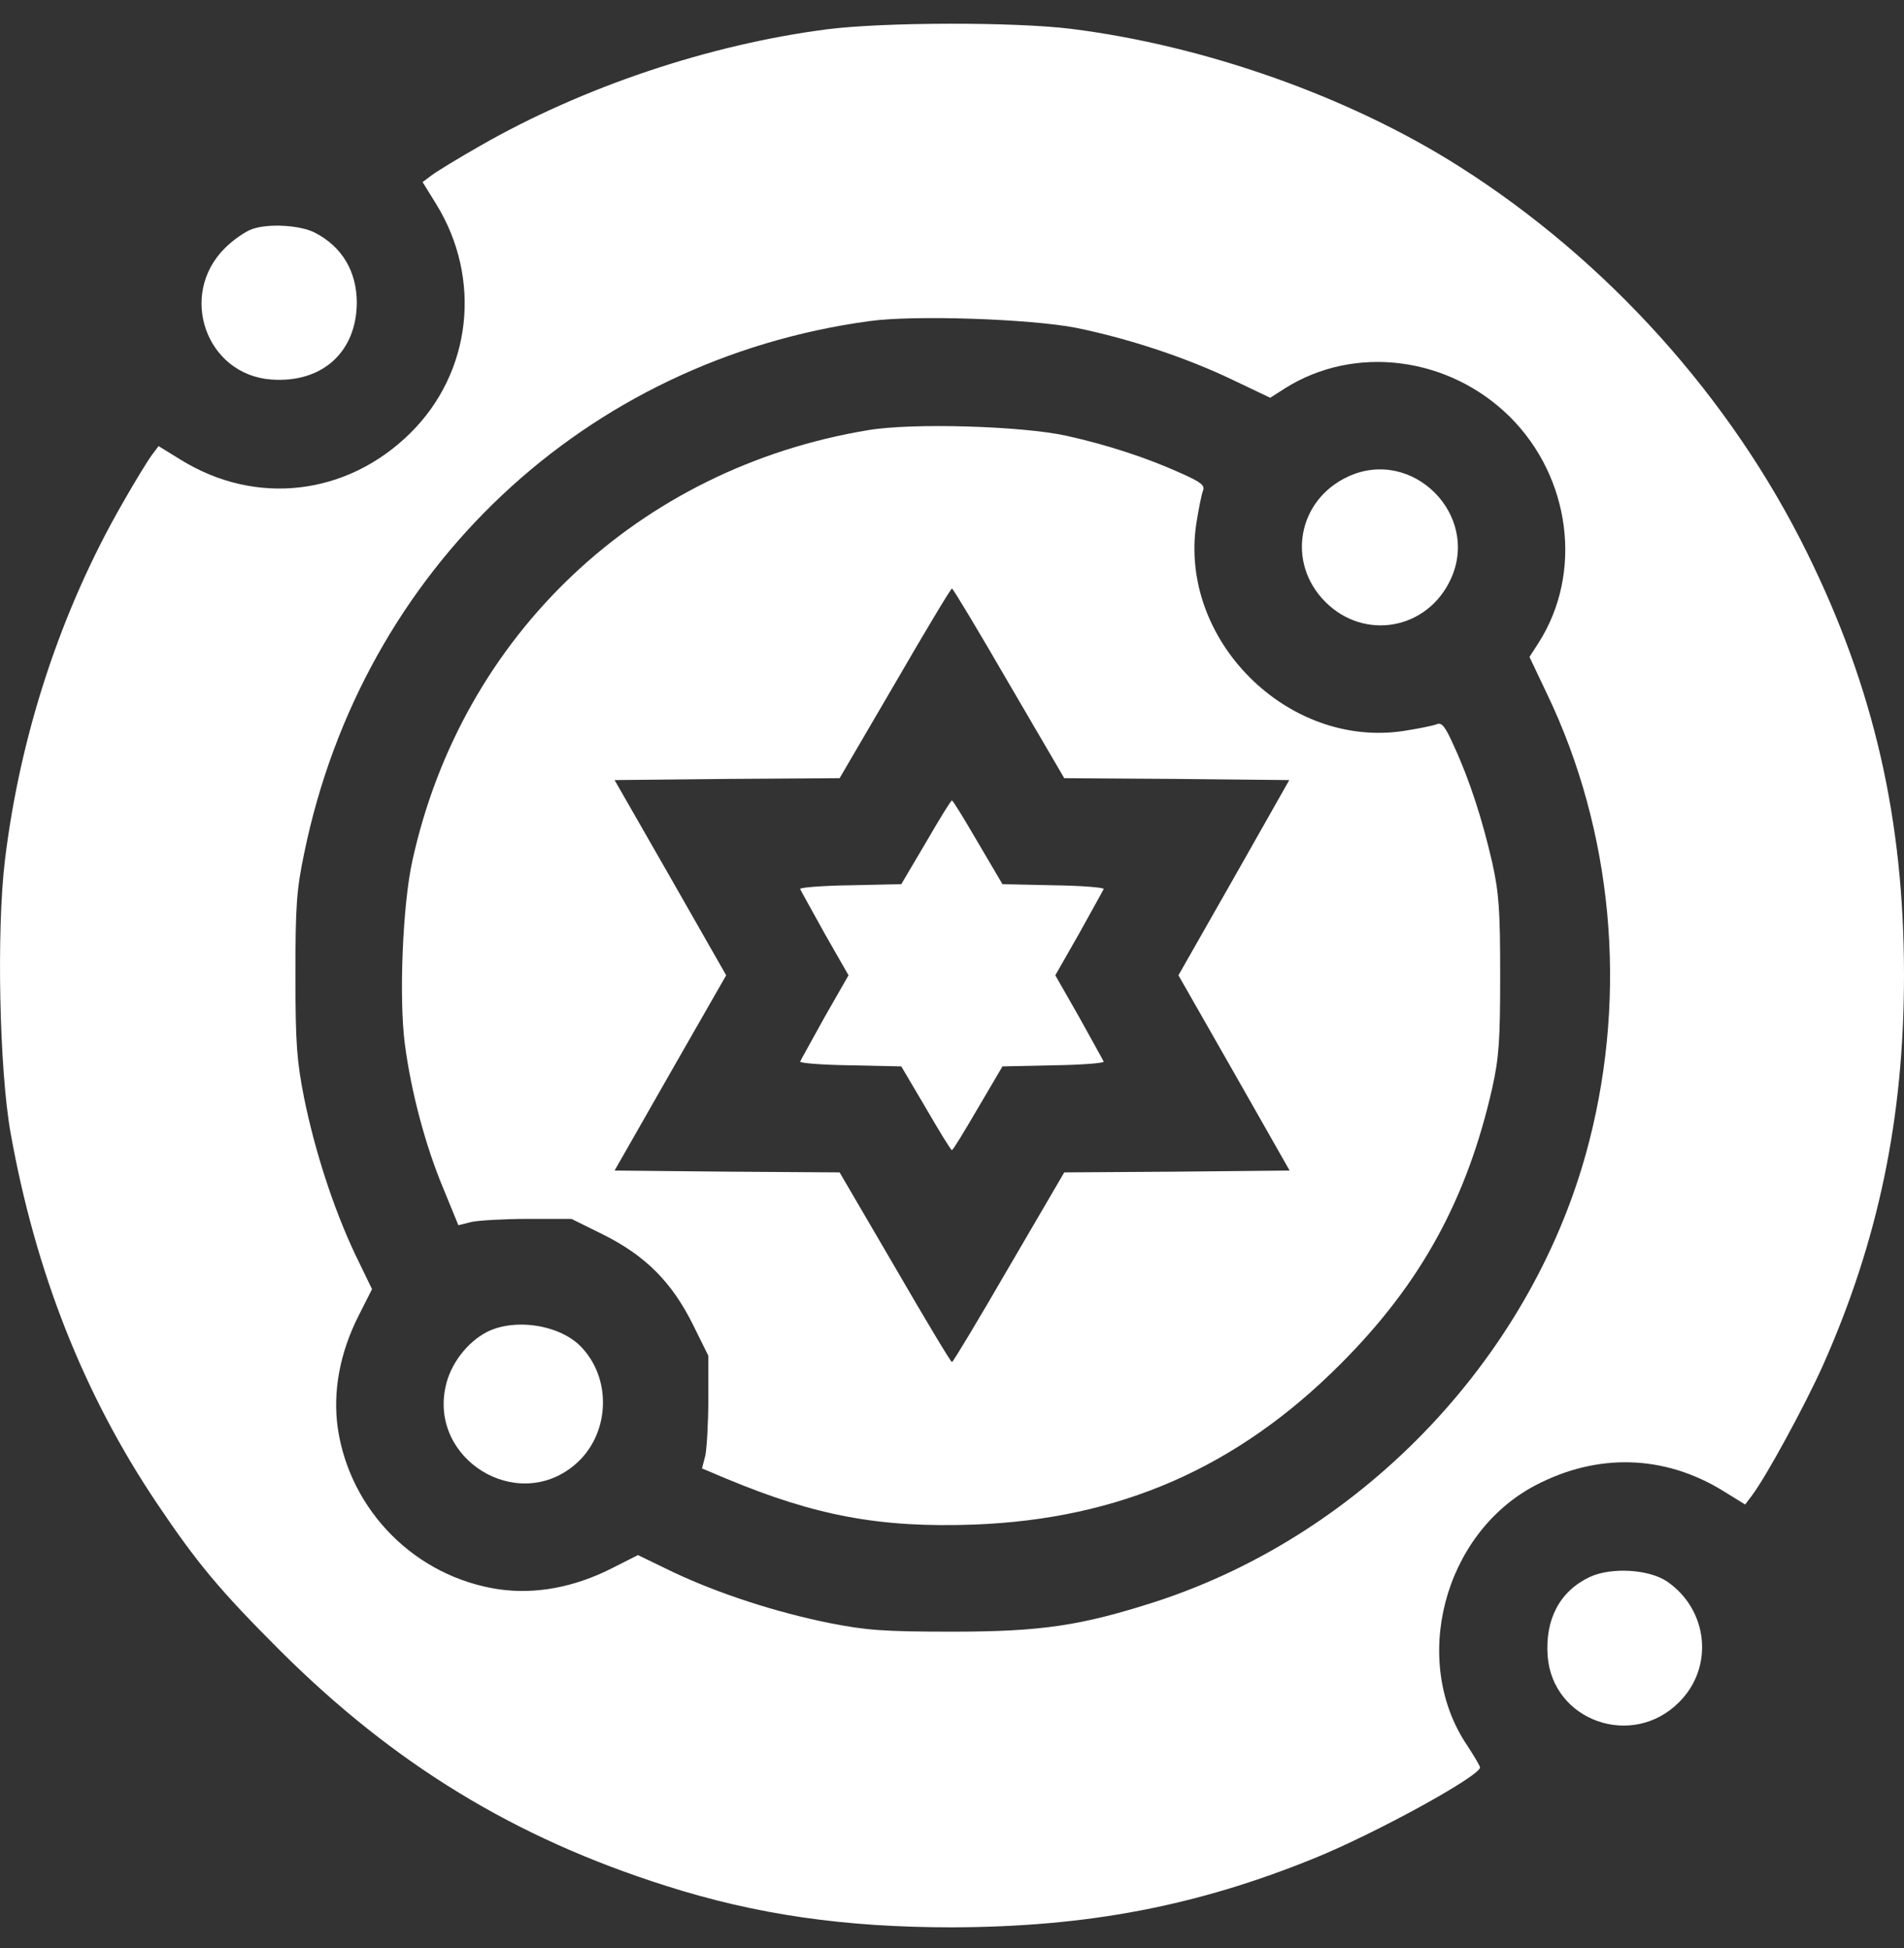
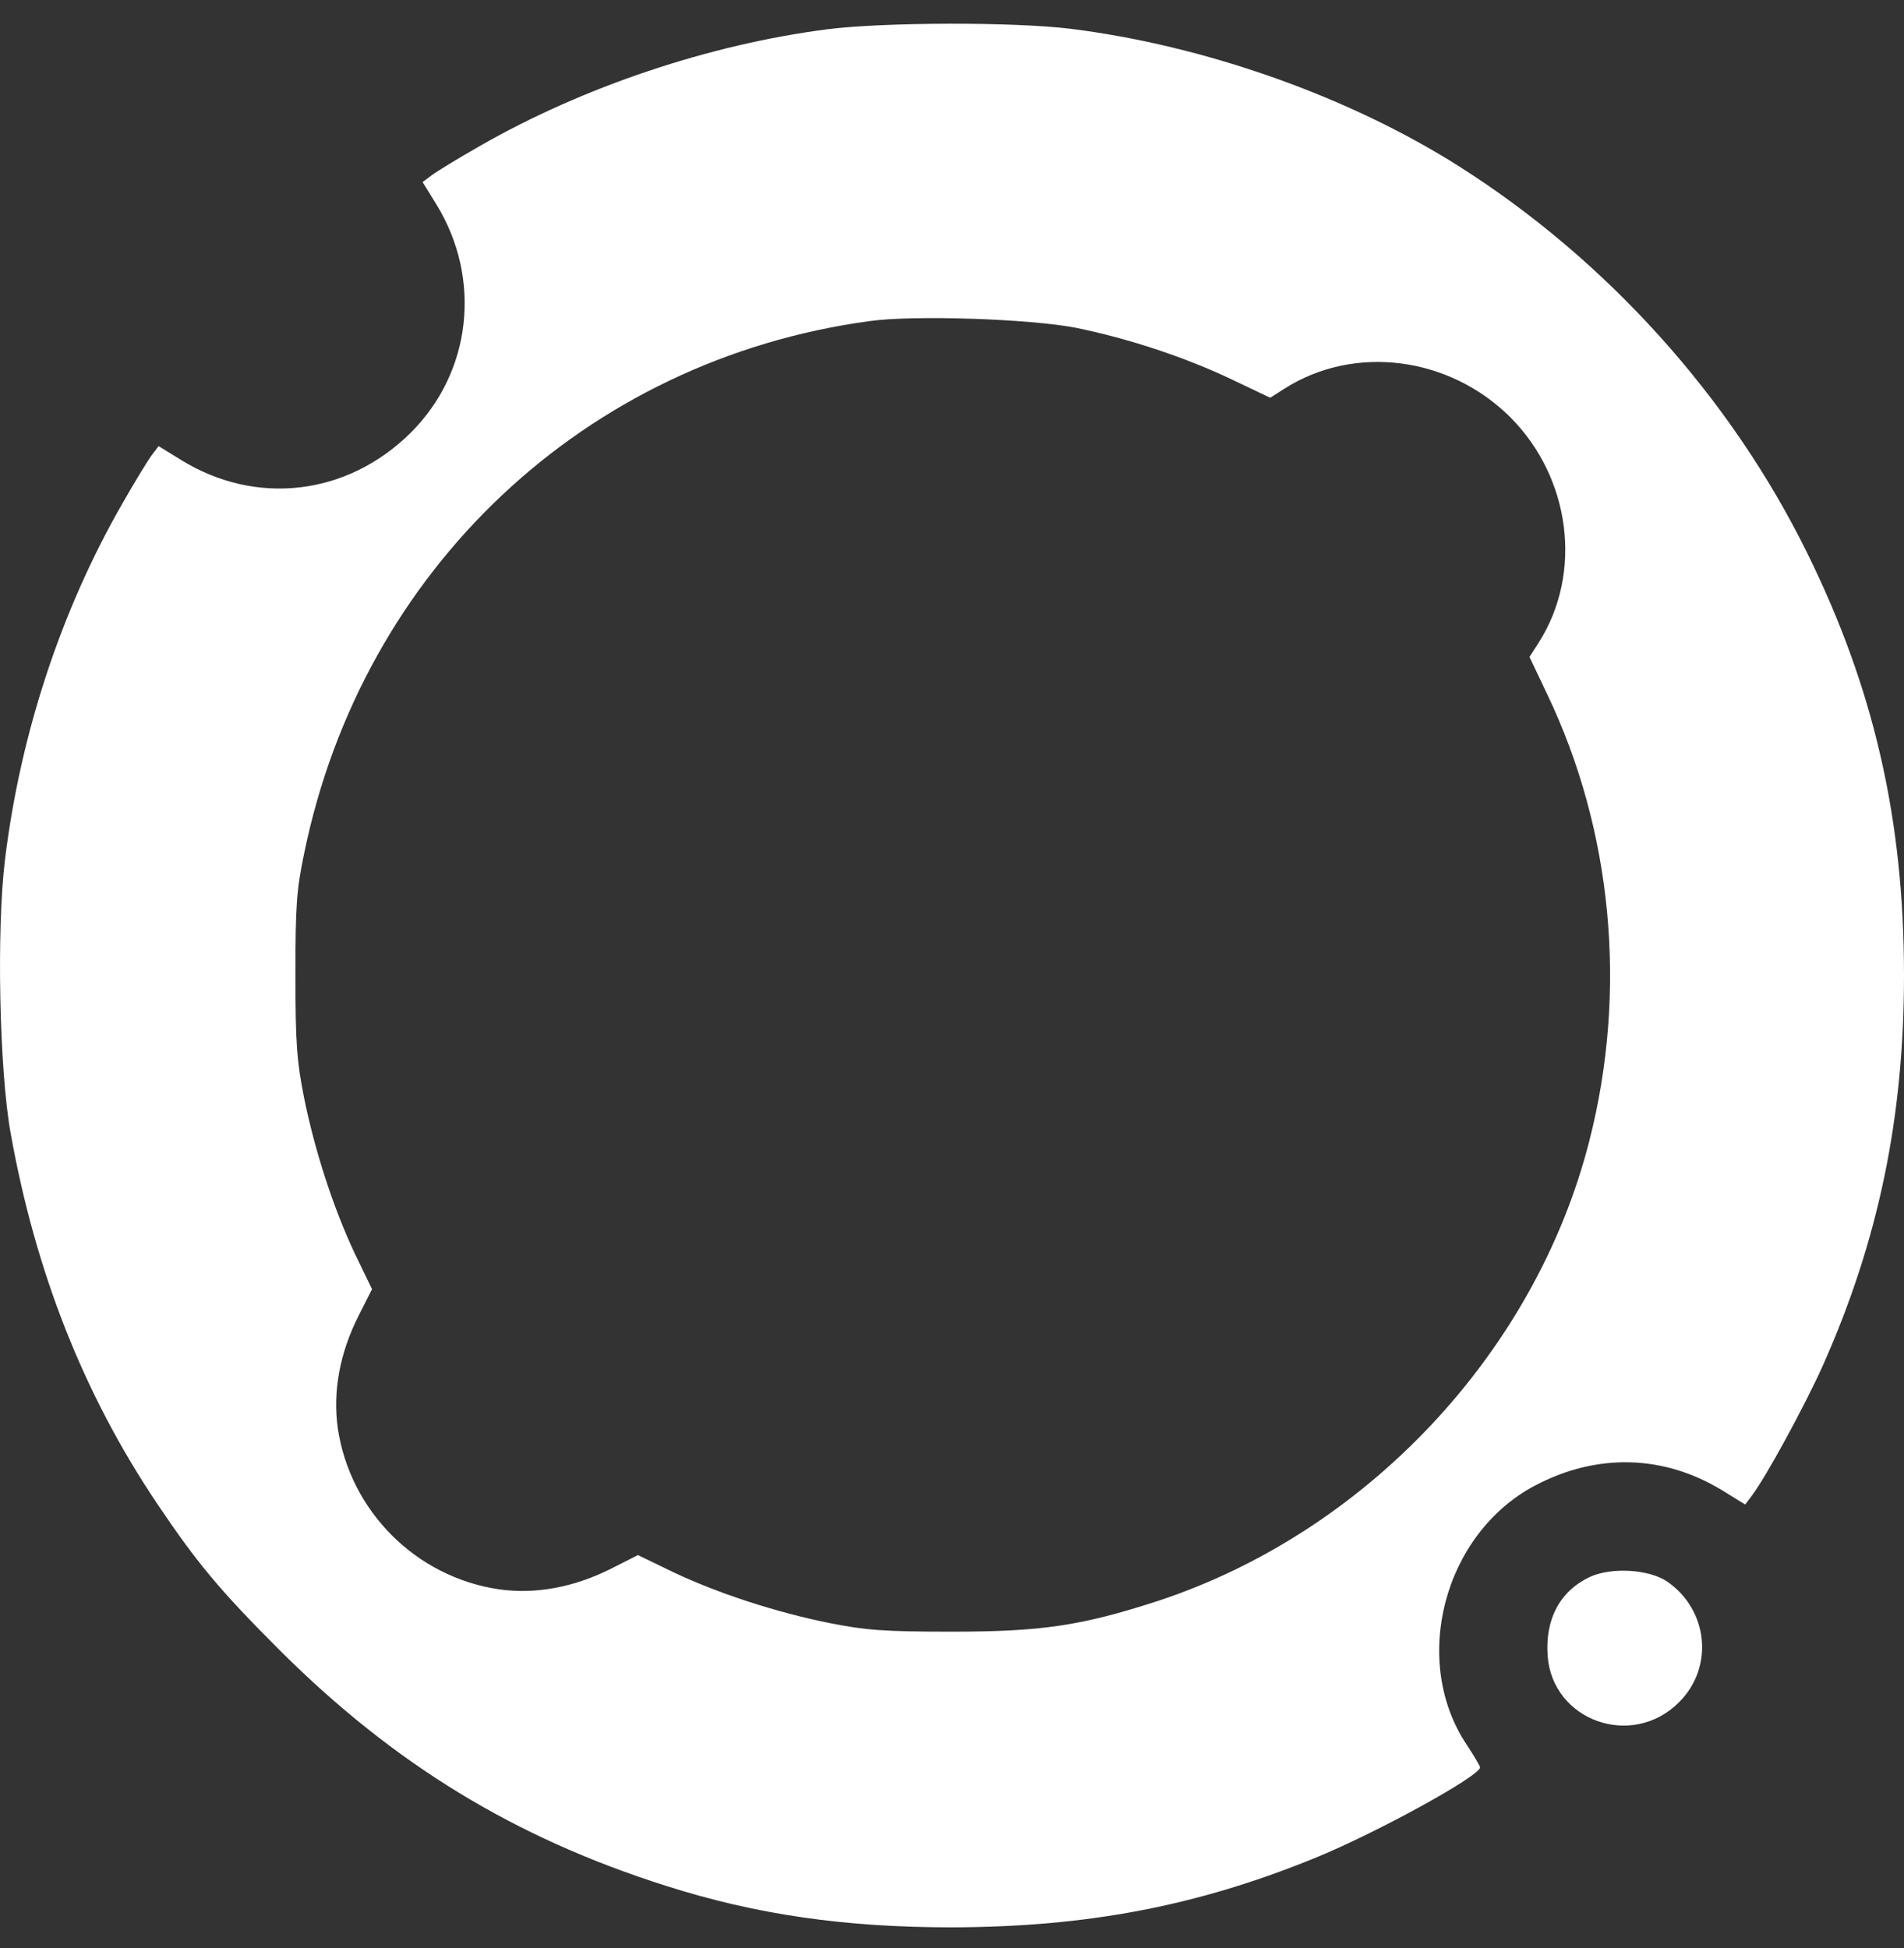
<svg xmlns="http://www.w3.org/2000/svg" width="43" height="44" viewBox="0 0 43 44" fill="none">
  <rect x="0" y="0" width="43" height="44" fill="#333333" stroke="none" />
  <path d="M18.692 0.66C16.02 1.004 13.165 1.962 10.838 3.297C10.351 3.574 9.855 3.877 9.746 3.961L9.544 4.112L9.855 4.616C10.888 6.296 10.653 8.412 9.267 9.782C7.839 11.193 5.781 11.436 4.085 10.386L3.581 10.076L3.43 10.277C3.346 10.386 3.043 10.882 2.766 11.369C1.38 13.78 0.456 16.585 0.112 19.424C-0.081 21.012 -0.014 24.17 0.238 25.581C0.8 28.731 1.892 31.494 3.539 33.947C4.454 35.308 4.958 35.913 6.327 37.282C8.898 39.844 11.619 41.507 15.029 42.59C17.079 43.245 19.078 43.531 21.497 43.531C24.555 43.523 27.024 43.052 29.687 41.969C31.089 41.398 33.425 40.112 33.425 39.919C33.425 39.886 33.29 39.659 33.13 39.415C31.854 37.517 32.601 34.644 34.668 33.552C36.07 32.813 37.582 32.855 38.909 33.67L39.413 33.981L39.565 33.779C39.884 33.359 40.757 31.755 41.169 30.839C42.42 28.026 43 25.254 43 22.028C43 18.509 42.32 15.544 40.816 12.495C39.086 8.975 36.28 5.867 32.954 3.759C30.468 2.18 27.209 1.029 24.185 0.651C22.883 0.492 19.968 0.5 18.692 0.66ZM24.302 7.404C25.495 7.648 26.789 8.076 27.839 8.58L28.687 8.984L29.015 8.774C30.594 7.774 32.727 8.051 34.105 9.42C35.474 10.79 35.751 12.94 34.752 14.511L34.542 14.838L34.945 15.687C36.415 18.761 36.759 22.381 35.894 25.766C34.676 30.554 30.846 34.628 26.108 36.173C24.412 36.719 23.521 36.853 21.497 36.853C19.951 36.853 19.557 36.82 18.742 36.66C17.532 36.417 16.239 35.997 15.206 35.51L14.408 35.123L13.811 35.425C12.963 35.854 12.089 36.014 11.266 35.896C9.393 35.619 7.907 34.132 7.629 32.259C7.512 31.436 7.671 30.562 8.1 29.714L8.402 29.117L8.016 28.32C7.529 27.286 7.109 25.993 6.865 24.783C6.705 23.968 6.672 23.574 6.672 22.028C6.672 20.449 6.697 20.096 6.873 19.256C8.192 12.856 13.215 8.127 19.632 7.253C20.649 7.111 23.269 7.203 24.302 7.404Z" fill="white" />
-   <path d="M19.609 9.715C14.426 10.571 10.428 14.343 9.311 19.45C9.092 20.449 9.008 22.541 9.143 23.582C9.286 24.666 9.605 25.867 10.008 26.833L10.352 27.673L10.655 27.597C10.823 27.564 11.394 27.53 11.931 27.53H12.906L13.62 27.883C14.577 28.362 15.165 28.95 15.644 29.907L15.997 30.621V31.595C15.997 32.133 15.963 32.704 15.93 32.872L15.854 33.166L16.392 33.393C18.424 34.241 19.878 34.51 22.003 34.434C25.287 34.309 27.941 33.149 30.276 30.806C32.09 28.992 33.132 27.085 33.703 24.565C33.854 23.876 33.88 23.49 33.88 22.028C33.88 20.567 33.854 20.18 33.703 19.492C33.485 18.534 33.191 17.619 32.838 16.854C32.636 16.401 32.561 16.308 32.443 16.359C32.359 16.392 32.023 16.459 31.696 16.51C29.075 16.905 26.622 14.452 27.017 11.831C27.068 11.504 27.135 11.168 27.168 11.084C27.219 10.966 27.126 10.89 26.673 10.689C25.917 10.345 24.993 10.042 24.077 9.841C23.078 9.622 20.608 9.547 19.609 9.715ZM22.784 15.435L24.035 17.576L26.572 17.593L29.117 17.619L27.866 19.828L26.614 22.028L27.874 24.237L29.125 26.438L26.58 26.463L24.035 26.48L22.784 28.622C22.103 29.798 21.524 30.764 21.499 30.764C21.473 30.764 20.894 29.798 20.213 28.622L18.962 26.48L16.425 26.463L13.88 26.438L15.14 24.229L16.4 22.028L15.14 19.819L13.88 17.619L16.425 17.593L18.962 17.576L20.213 15.435C20.894 14.259 21.473 13.293 21.499 13.293C21.524 13.293 22.103 14.259 22.784 15.435Z" fill="white" />
-   <path d="M20.91 19.029L20.355 19.97L19.196 19.995C18.566 20.004 18.054 20.046 18.071 20.079C18.087 20.122 18.34 20.567 18.625 21.087L19.163 22.028L18.625 22.969C18.34 23.49 18.087 23.935 18.071 23.977C18.054 24.011 18.566 24.052 19.196 24.061L20.355 24.086L20.91 25.027C21.212 25.548 21.473 25.976 21.498 25.976C21.523 25.976 21.783 25.548 22.086 25.027L22.64 24.086L23.799 24.061C24.429 24.052 24.942 24.011 24.925 23.977C24.908 23.935 24.656 23.49 24.37 22.969L23.833 22.028L24.37 21.087C24.656 20.567 24.908 20.122 24.925 20.079C24.942 20.046 24.429 20.004 23.799 19.995L22.64 19.97L22.086 19.029C21.783 18.509 21.523 18.08 21.498 18.08C21.473 18.08 21.212 18.509 20.91 19.029Z" fill="white" />
-   <path d="M30.445 10.764C29.302 11.293 29.05 12.713 29.932 13.595C30.814 14.477 32.234 14.225 32.763 13.083C33.435 11.63 31.898 10.092 30.445 10.764Z" fill="white" />
-   <path d="M10.981 30.092C10.544 30.327 10.174 30.806 10.065 31.31C9.695 32.956 11.661 34.174 12.963 33.099C13.752 32.452 13.845 31.201 13.148 30.445C12.677 29.924 11.627 29.756 10.981 30.092Z" fill="white" />
-   <path d="M5.706 5.17C5.546 5.221 5.261 5.422 5.076 5.607C4.018 6.665 4.656 8.463 6.126 8.572C7.268 8.656 8.049 7.959 8.058 6.842C8.058 6.136 7.73 5.573 7.109 5.254C6.781 5.086 6.075 5.044 5.706 5.17Z" fill="white" />
  <path d="M35.901 35.619C35.229 35.938 34.893 36.568 34.952 37.399C35.061 38.869 36.859 39.508 37.917 38.449C38.715 37.66 38.581 36.358 37.648 35.719C37.237 35.442 36.388 35.392 35.901 35.619Z" fill="white" />
</svg>